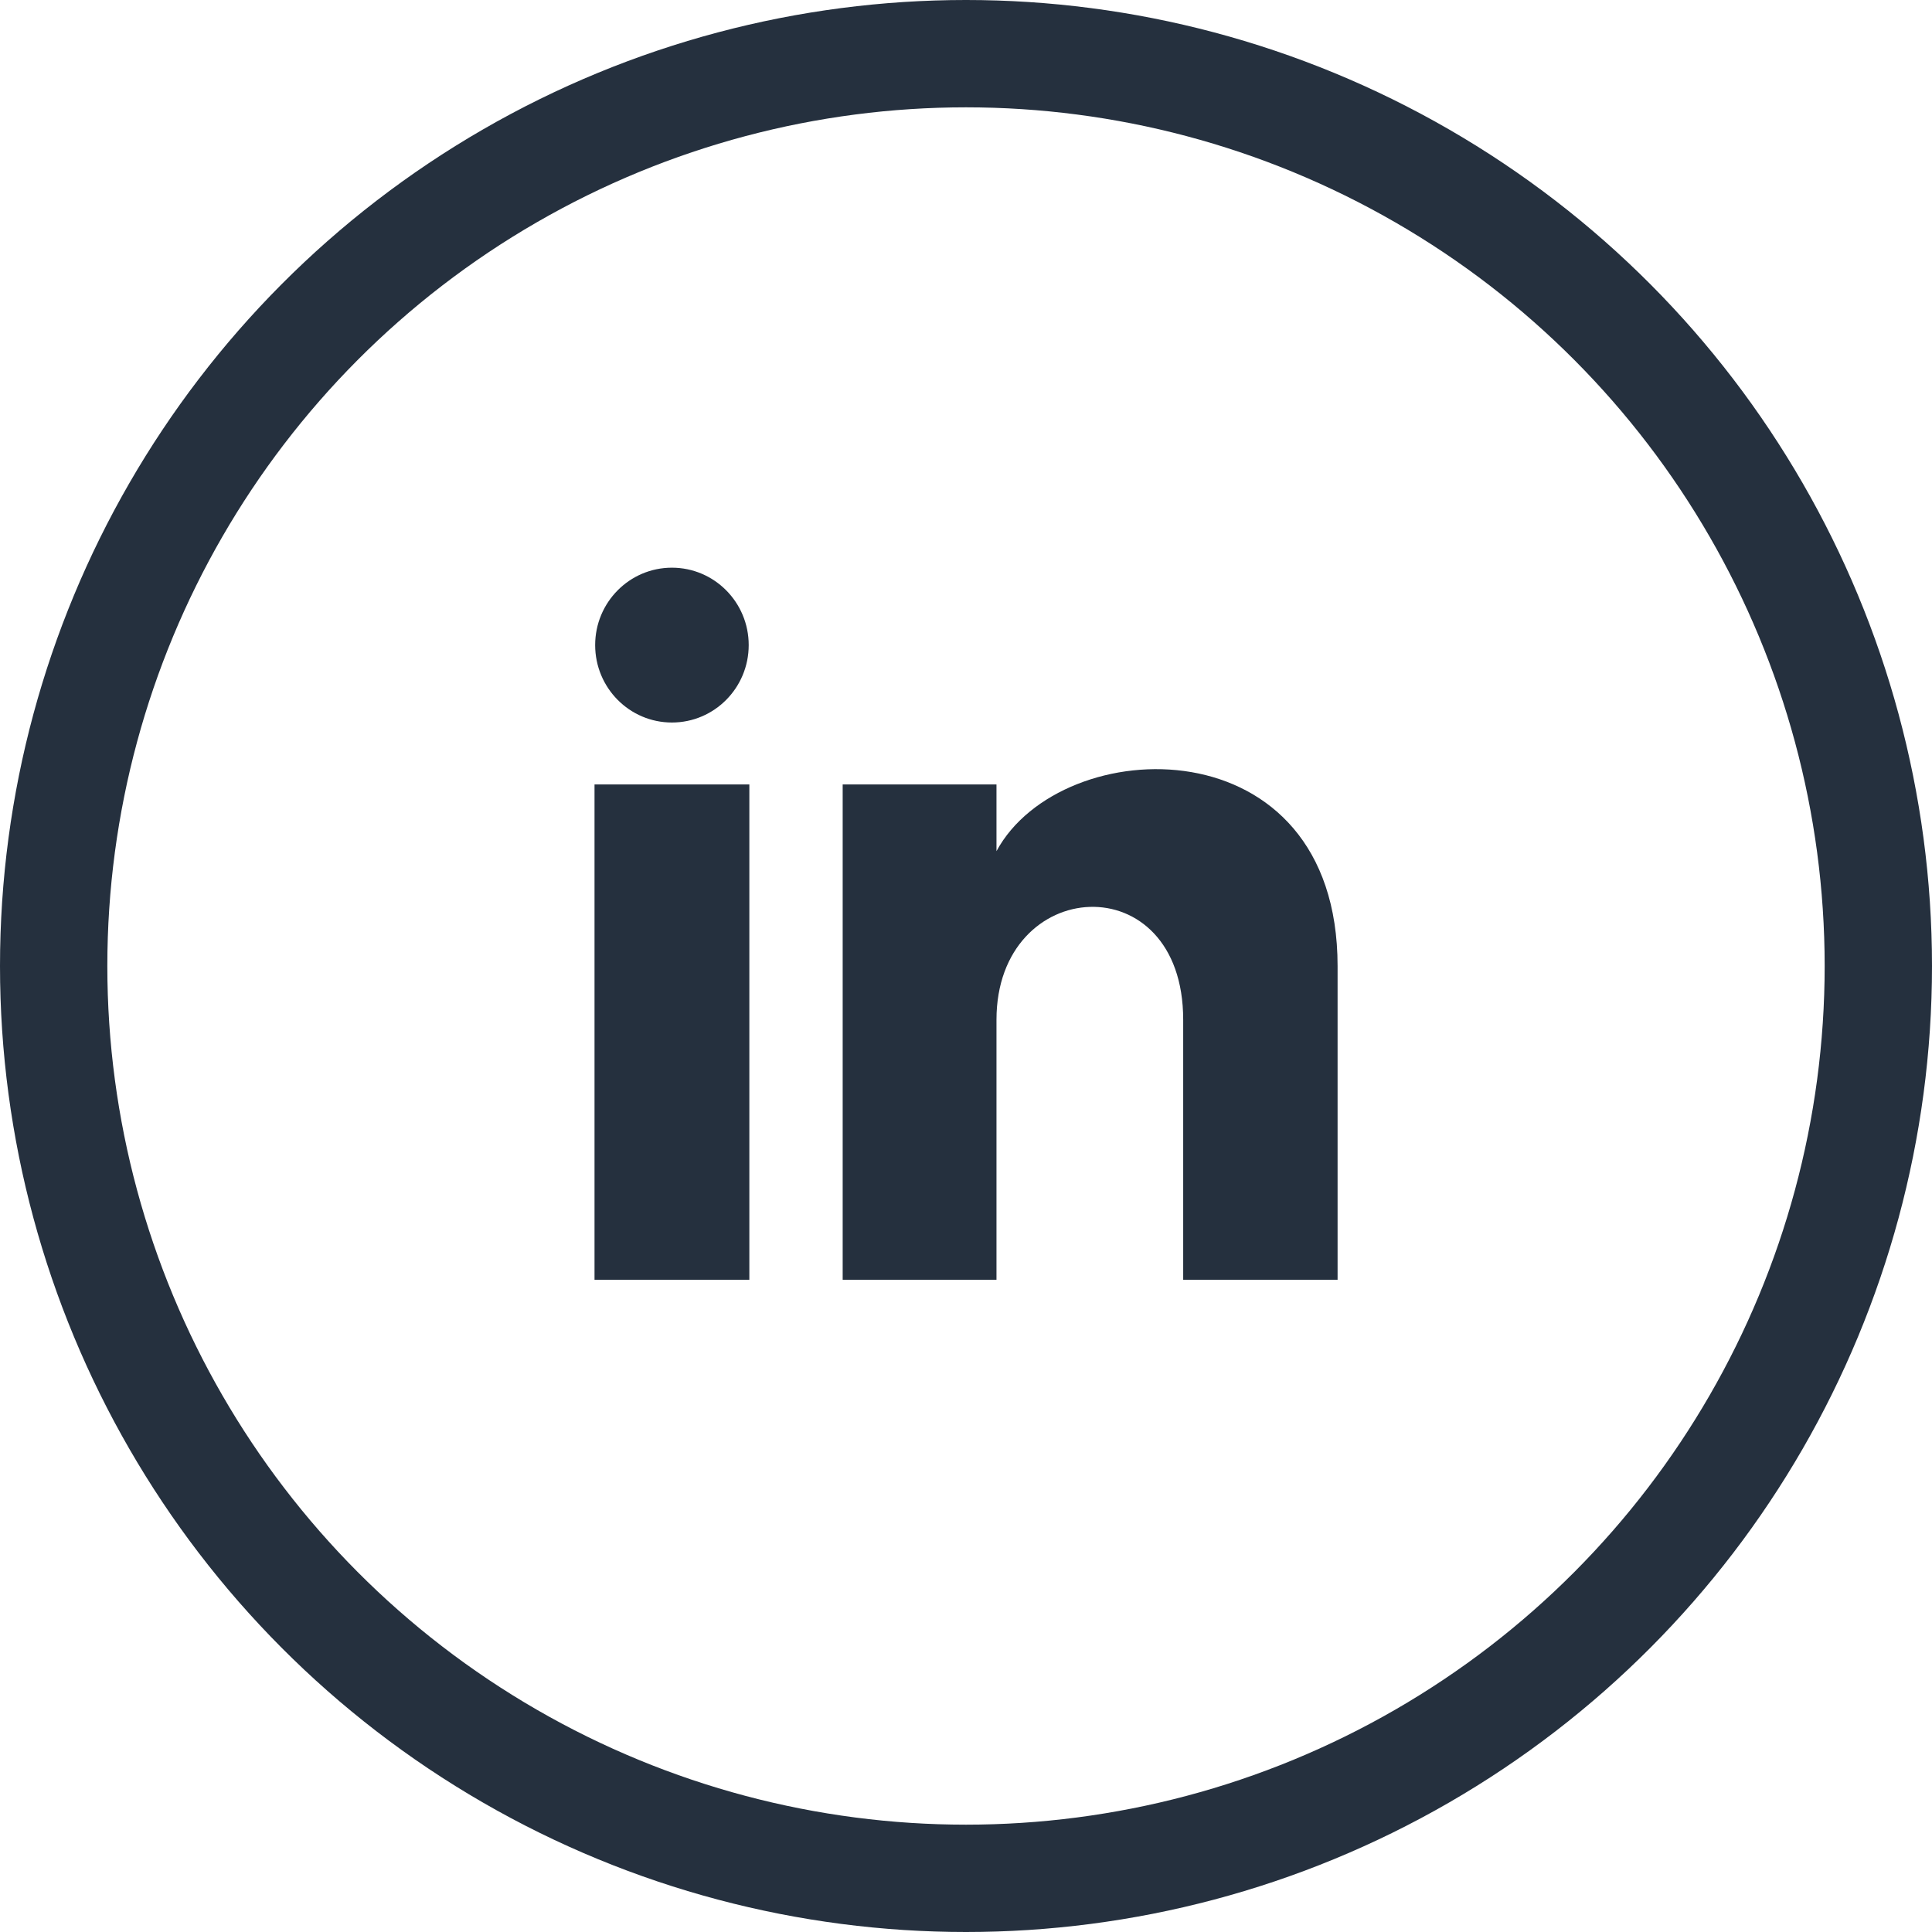
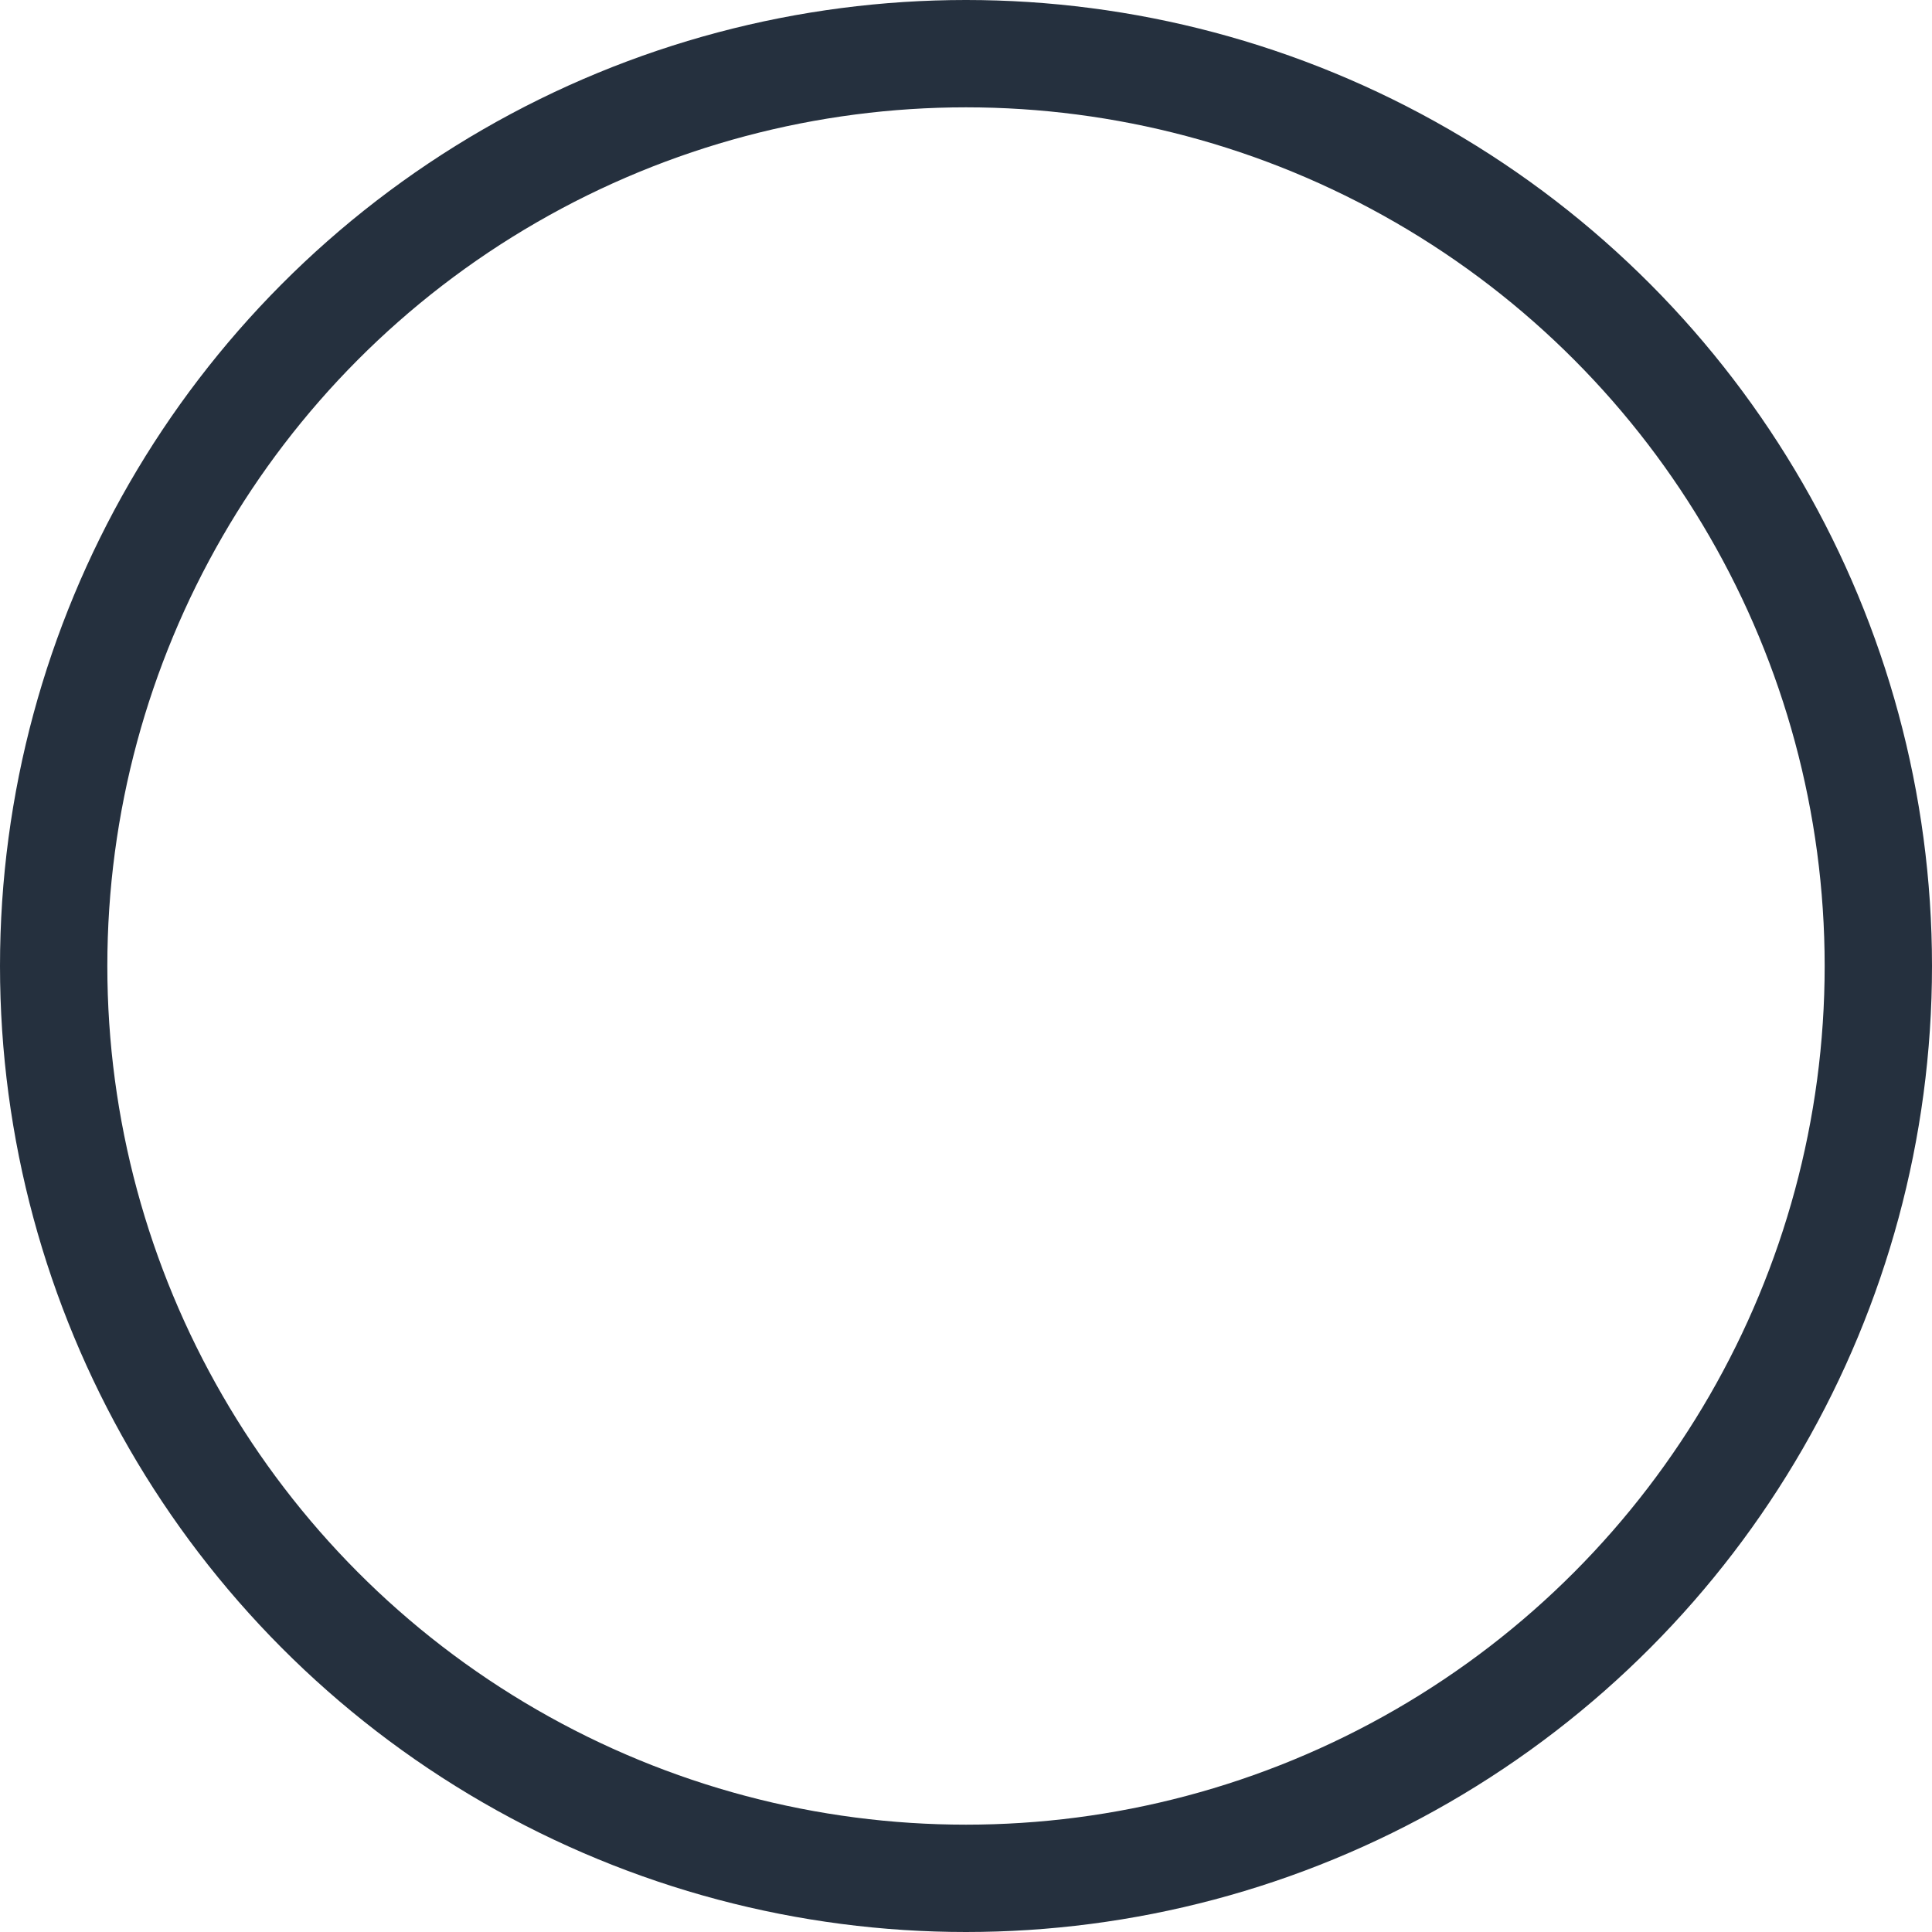
<svg xmlns="http://www.w3.org/2000/svg" fill="none" viewBox="0 0 36 36" height="36" width="36">
  <circle stroke-width="2" stroke="#25303E" r="17" cy="18" cx="18" />
  <g clip-path="url(#clip0_409_1707)">
-     <path fill="#25303E" d="M13.951 12.02C13.951 12.817 13.311 13.463 12.52 13.463C11.73 13.463 11.09 12.817 11.09 12.02C11.09 11.224 11.73 10.578 12.52 10.578C13.311 10.578 13.951 11.224 13.951 12.02ZM13.963 14.617H11.078V23.847H13.963V14.617ZM18.568 14.617H15.702V23.847H18.568V19.002C18.568 16.308 22.047 16.087 22.047 19.002V23.847H24.924V18.003C24.924 13.456 19.777 13.622 18.568 15.86V14.617Z" />
+     <path fill="#25303E" d="M13.951 12.02C13.951 12.817 13.311 13.463 12.52 13.463C11.73 13.463 11.09 12.817 11.09 12.02C11.09 11.224 11.73 10.578 12.52 10.578C13.311 10.578 13.951 11.224 13.951 12.02ZM13.963 14.617H11.078V23.847V14.617ZM18.568 14.617H15.702V23.847H18.568V19.002C18.568 16.308 22.047 16.087 22.047 19.002V23.847H24.924V18.003C24.924 13.456 19.777 13.622 18.568 15.86V14.617Z" />
  </g>
  <defs>
    <clipPath id="clip0_409_1707">
-       <rect transform="translate(11.078 10)" fill="white" height="13.846" width="13.846" />
-     </clipPath>
+       </clipPath>
  </defs>
</svg>